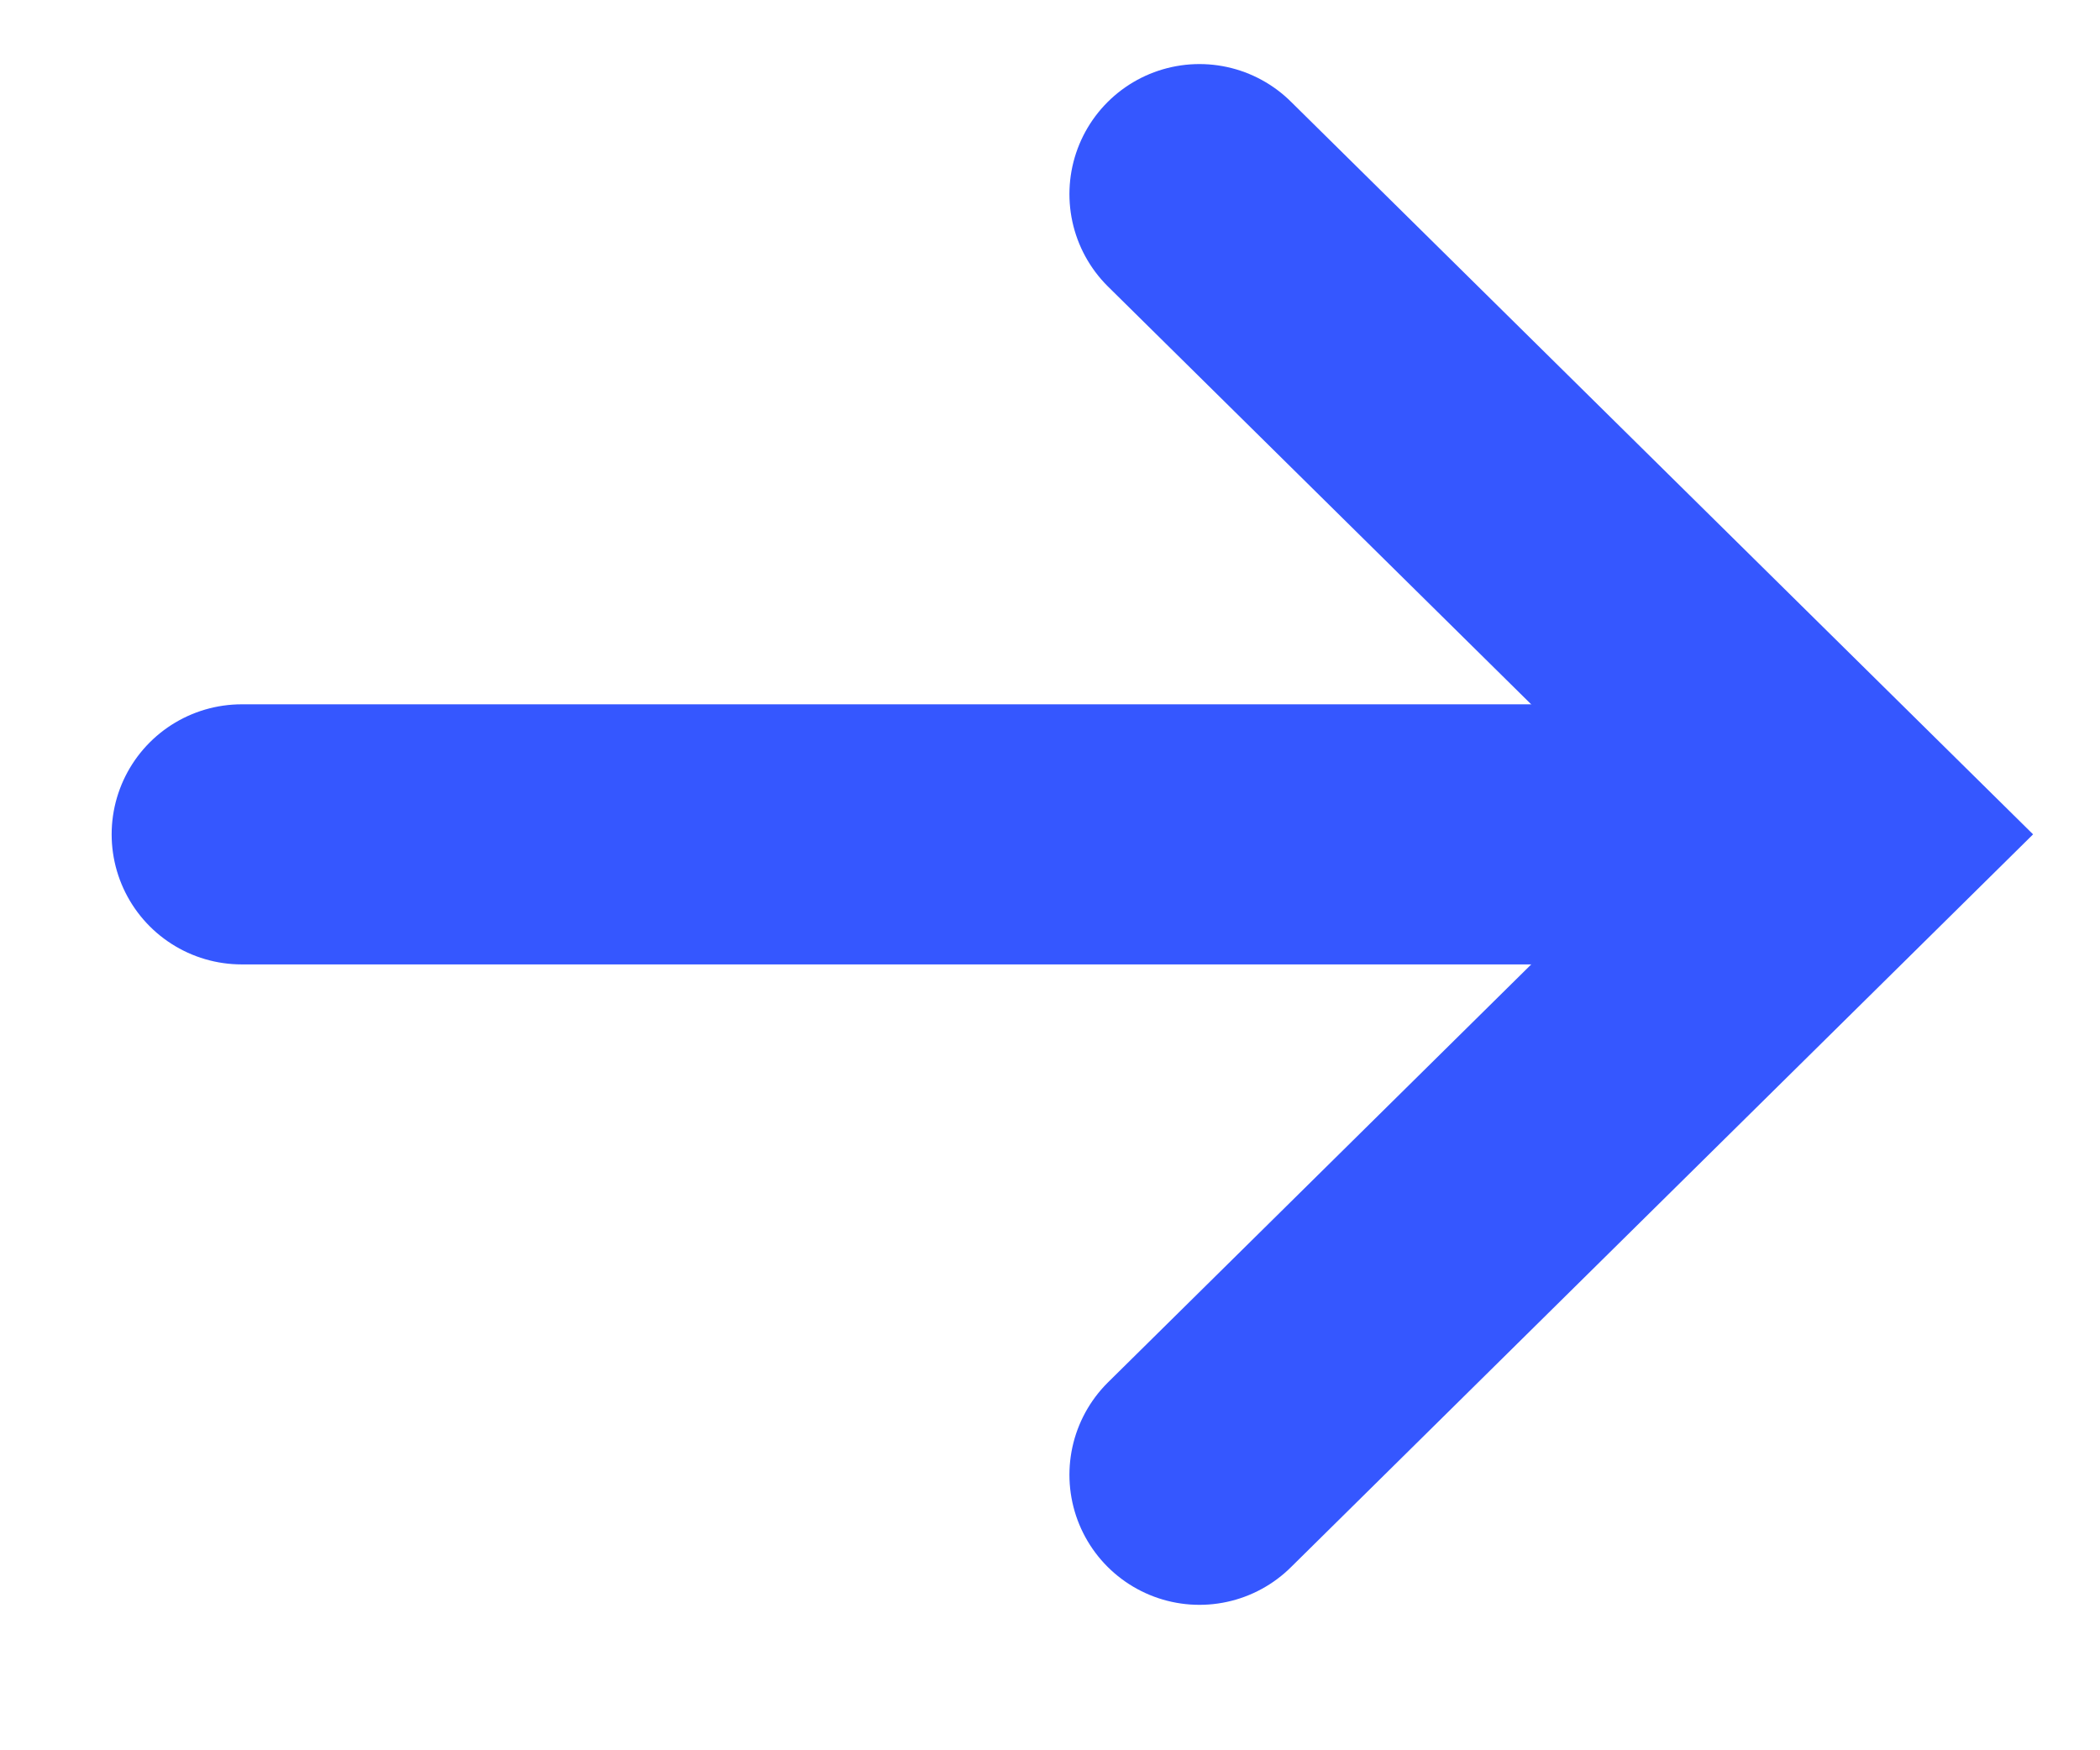
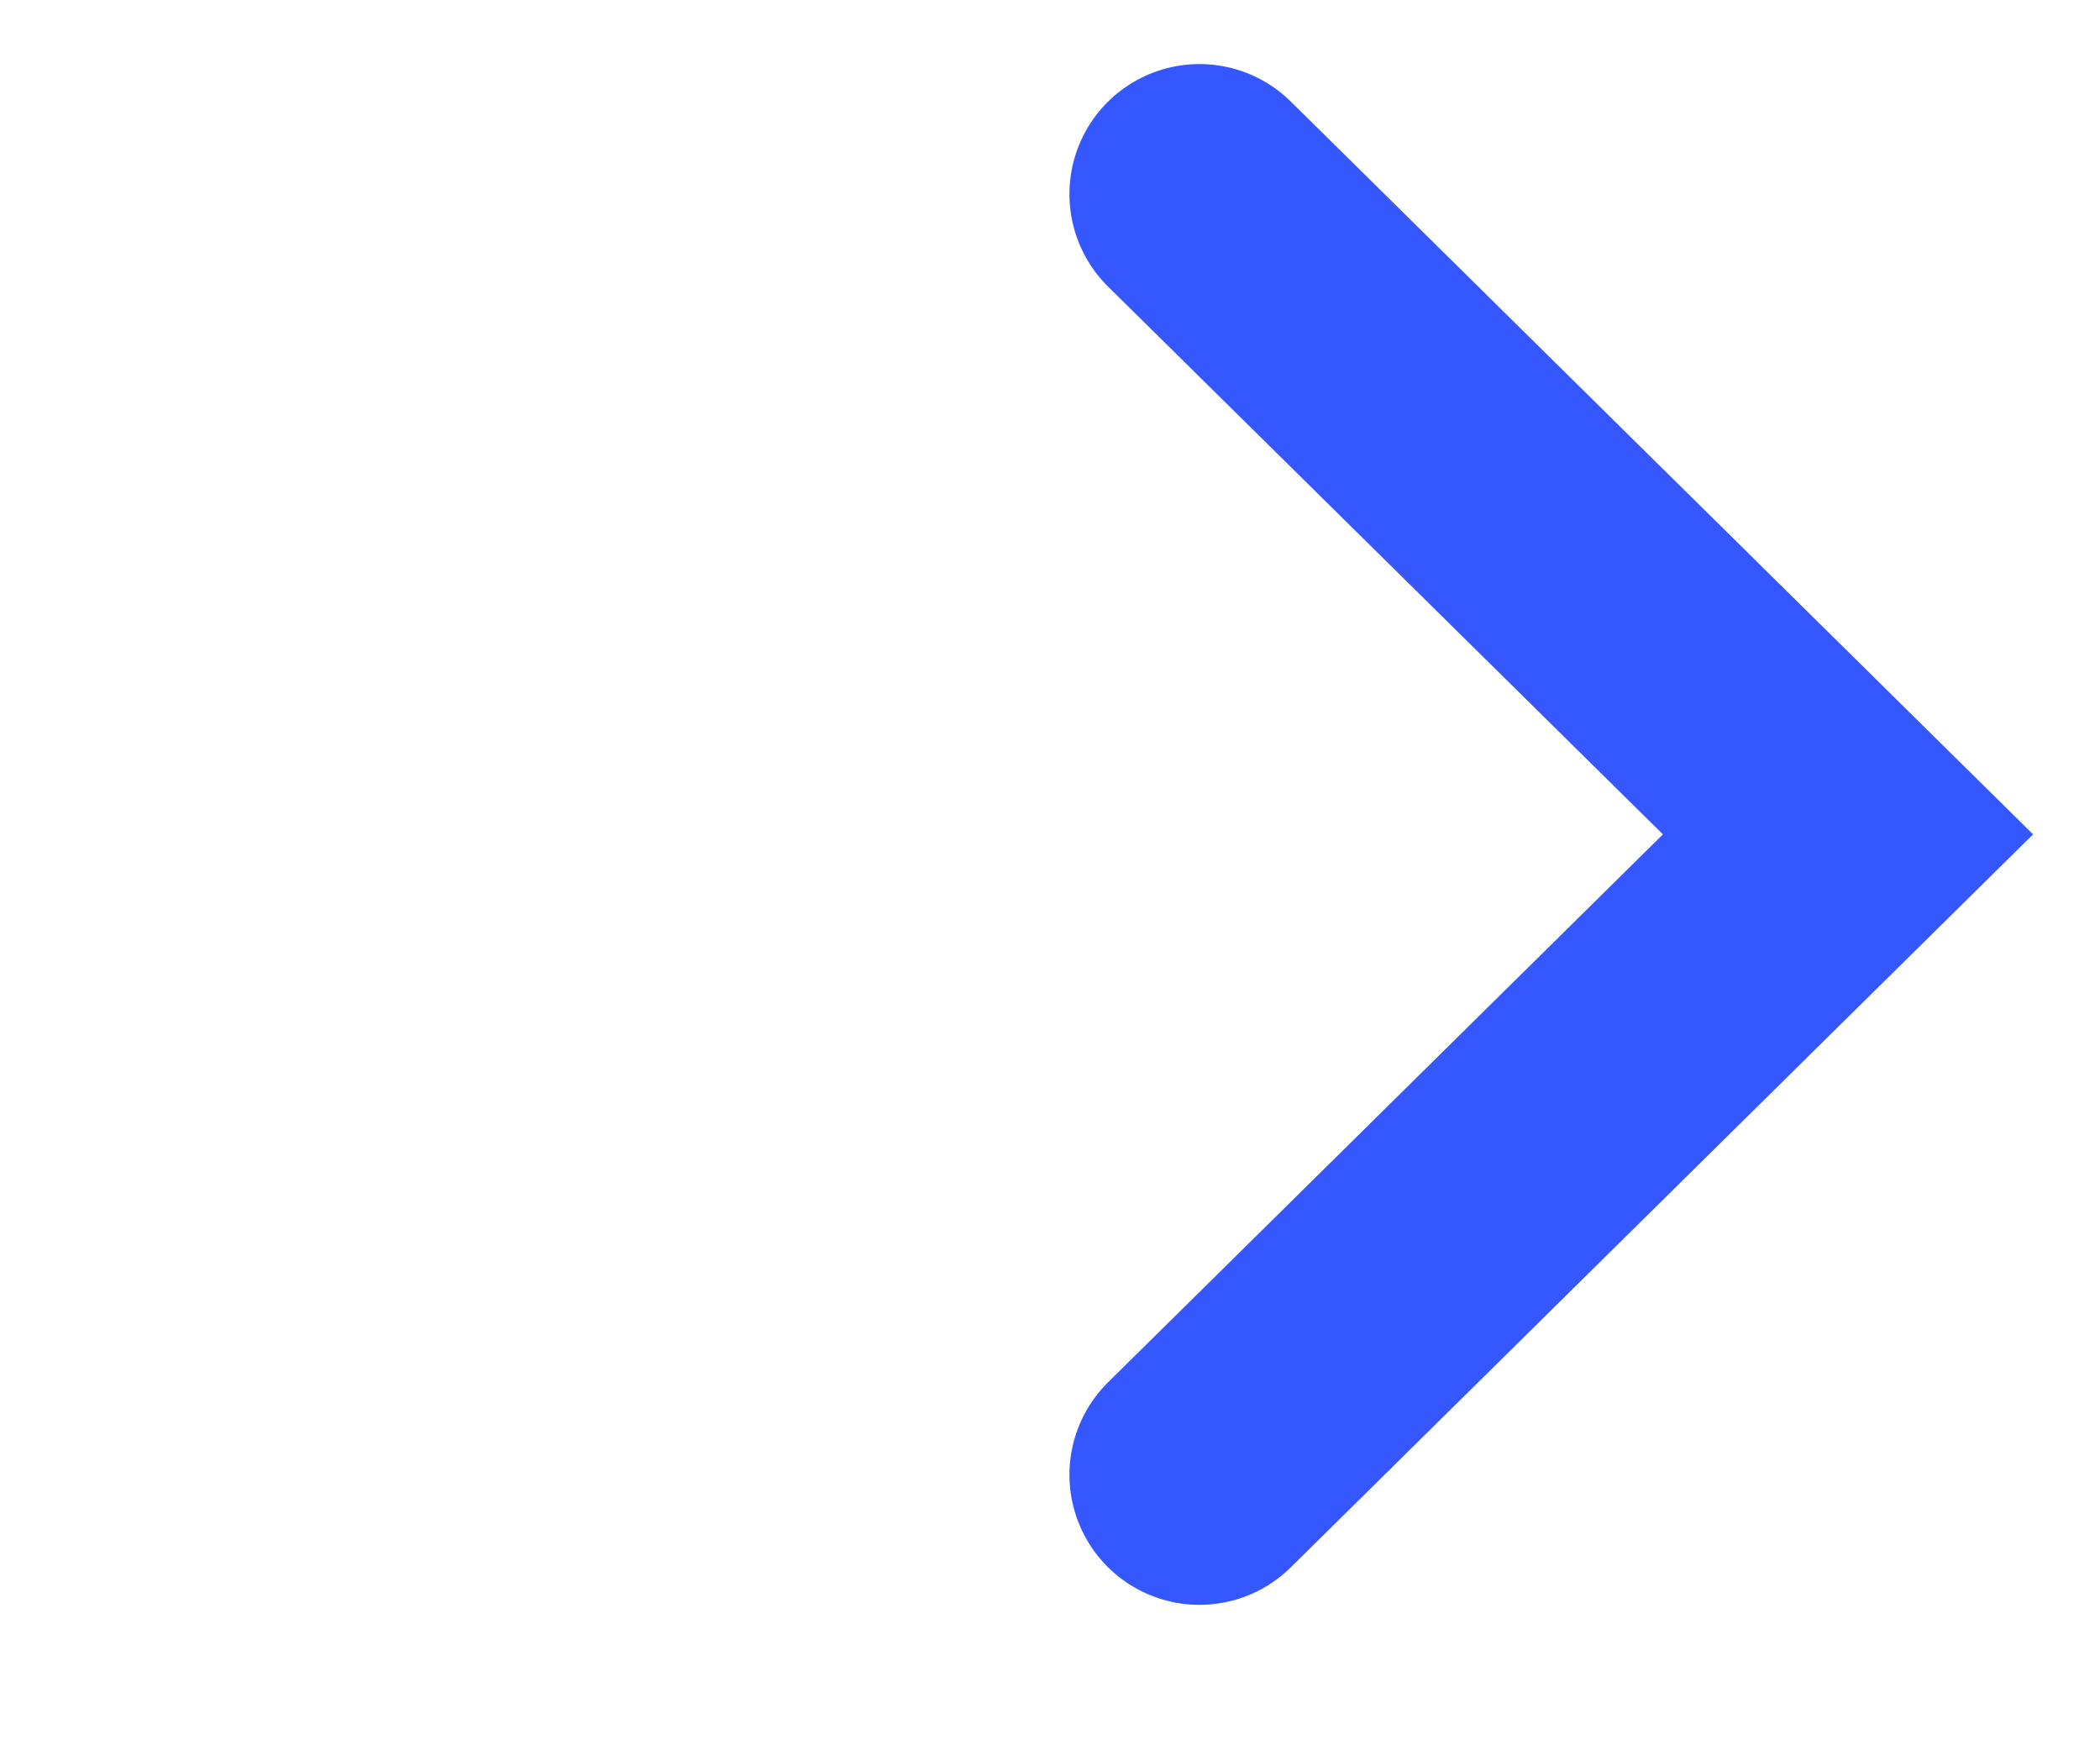
<svg xmlns="http://www.w3.org/2000/svg" width="12" height="10" viewBox="0 0 12 10" fill="none">
-   <path d="M1.381 4.767H10.237" stroke="#3557FF" stroke-width="1.486" stroke-linecap="round" stroke-linejoin="round" />
  <path d="M6.854 1.109L10.56 4.767L6.854 8.426" stroke="#3557FF" stroke-width="1.486" stroke-linecap="round" />
</svg>